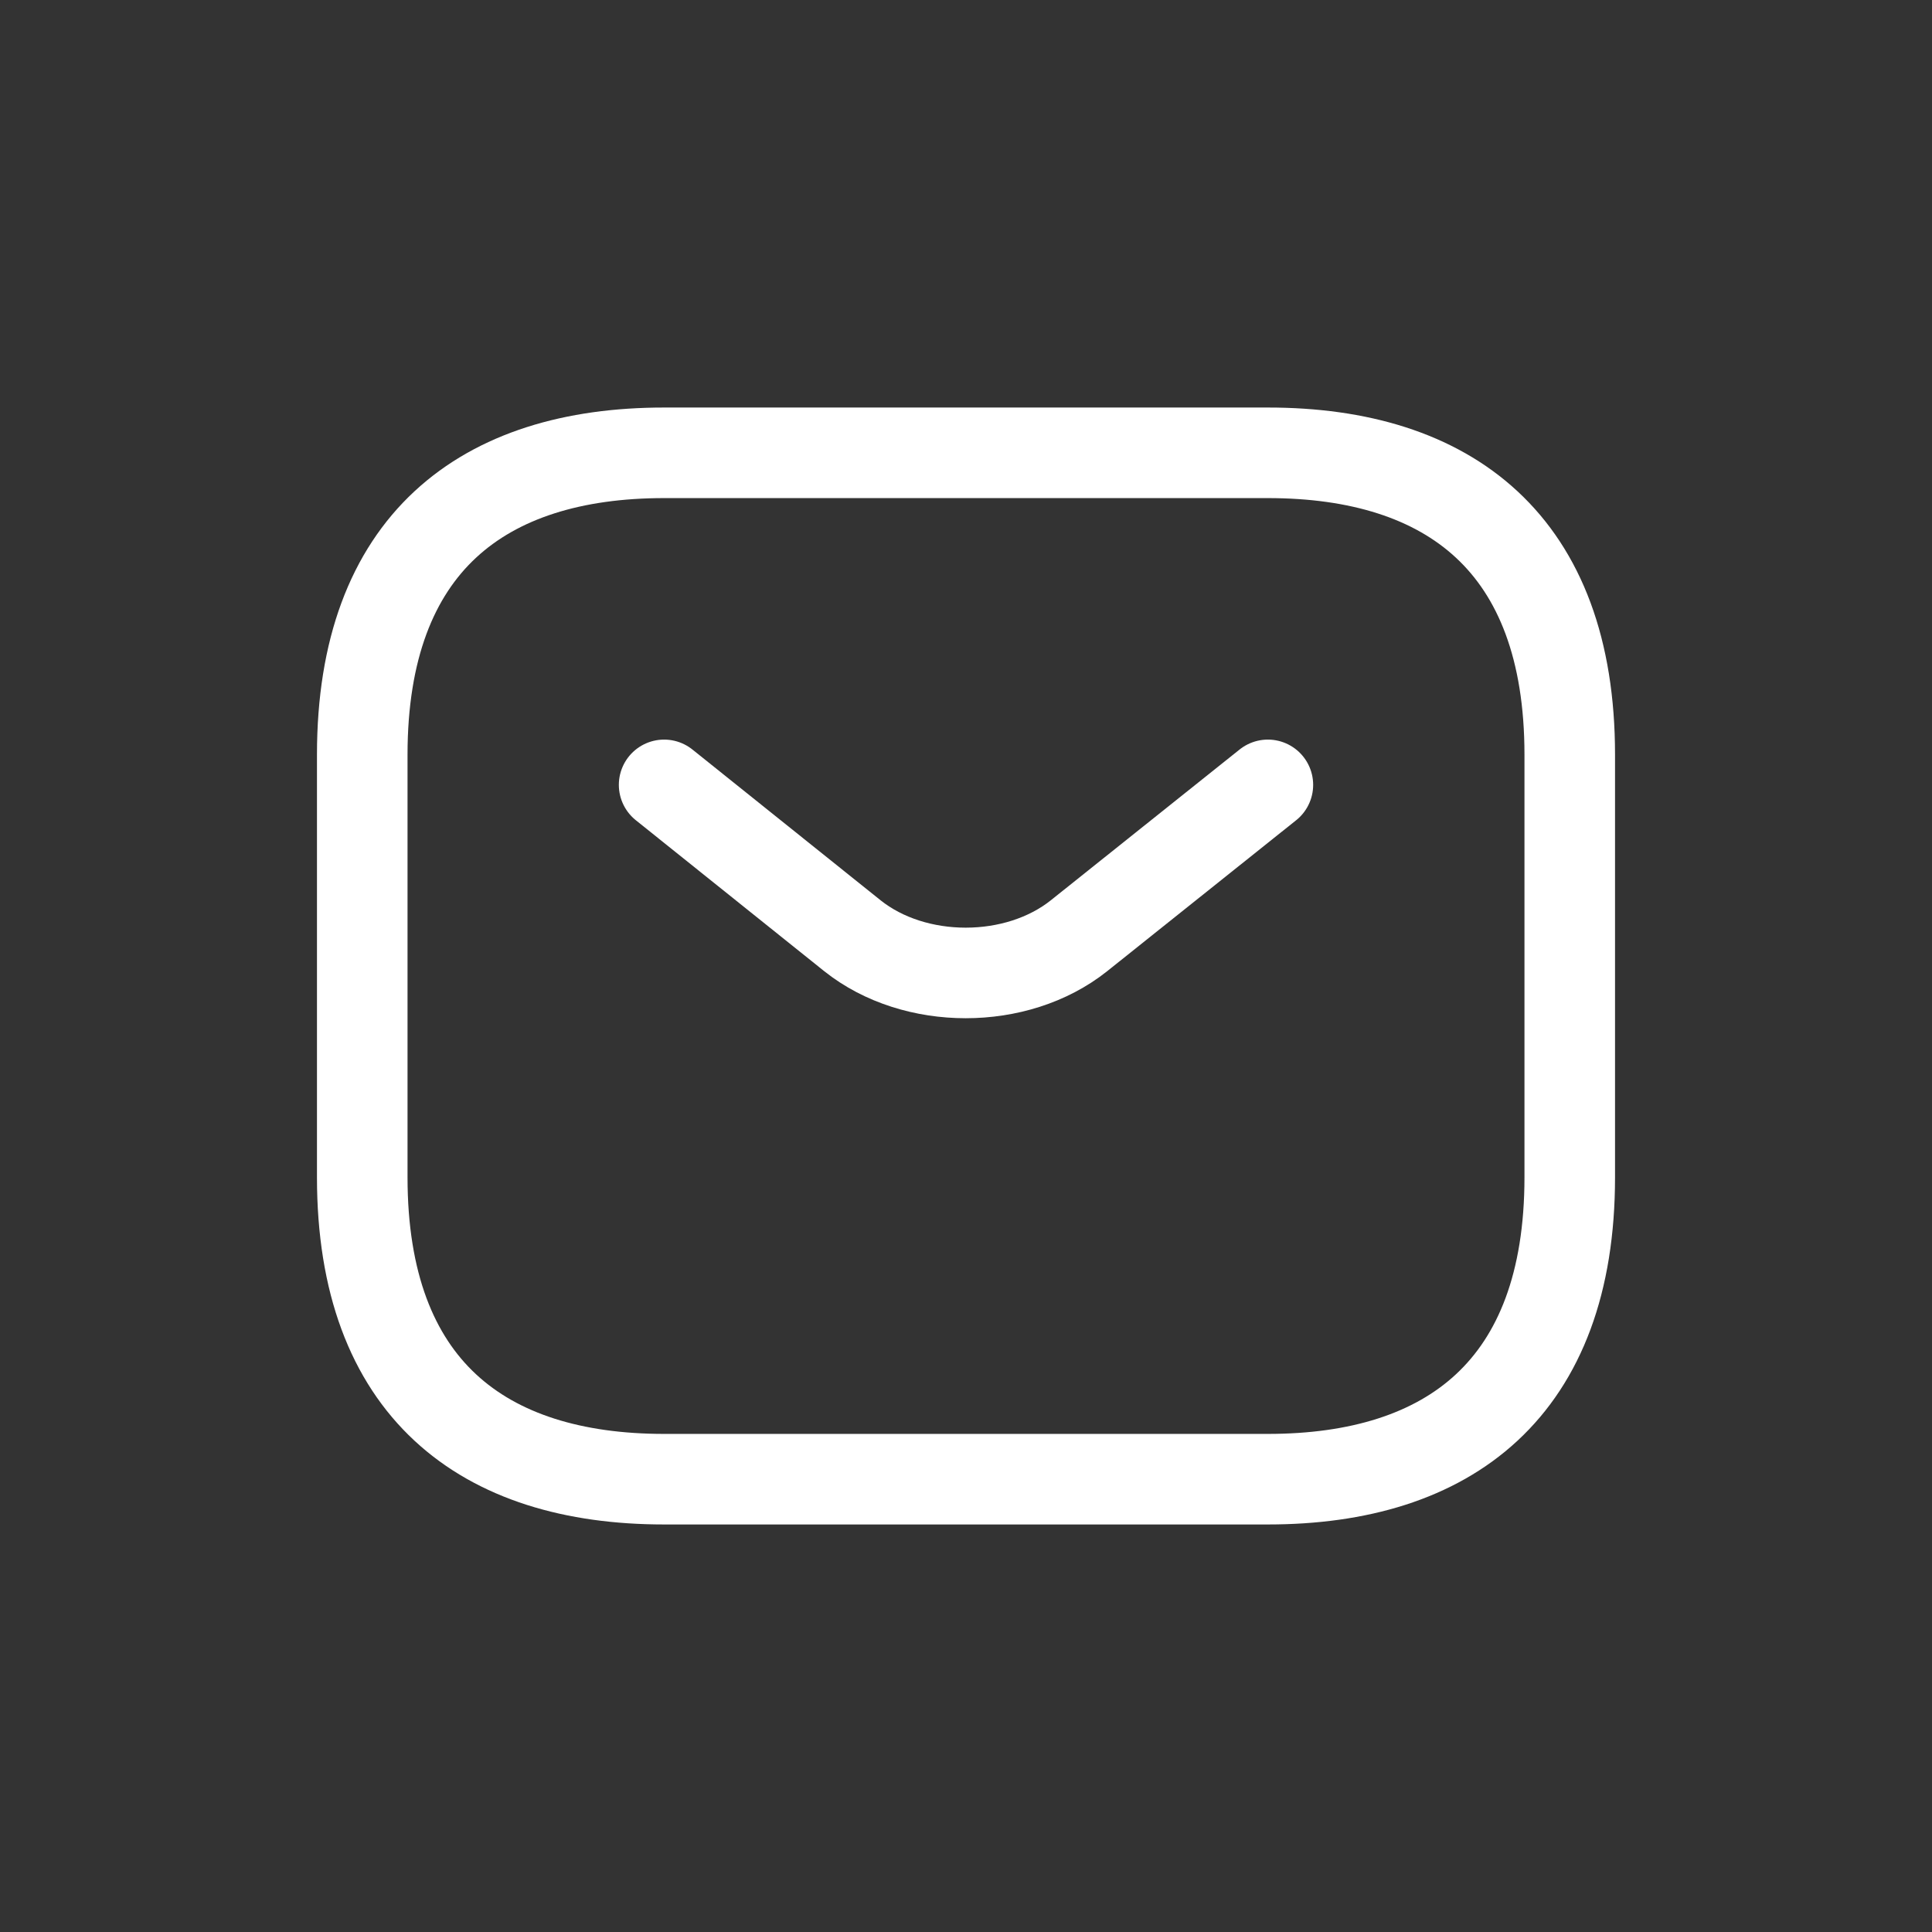
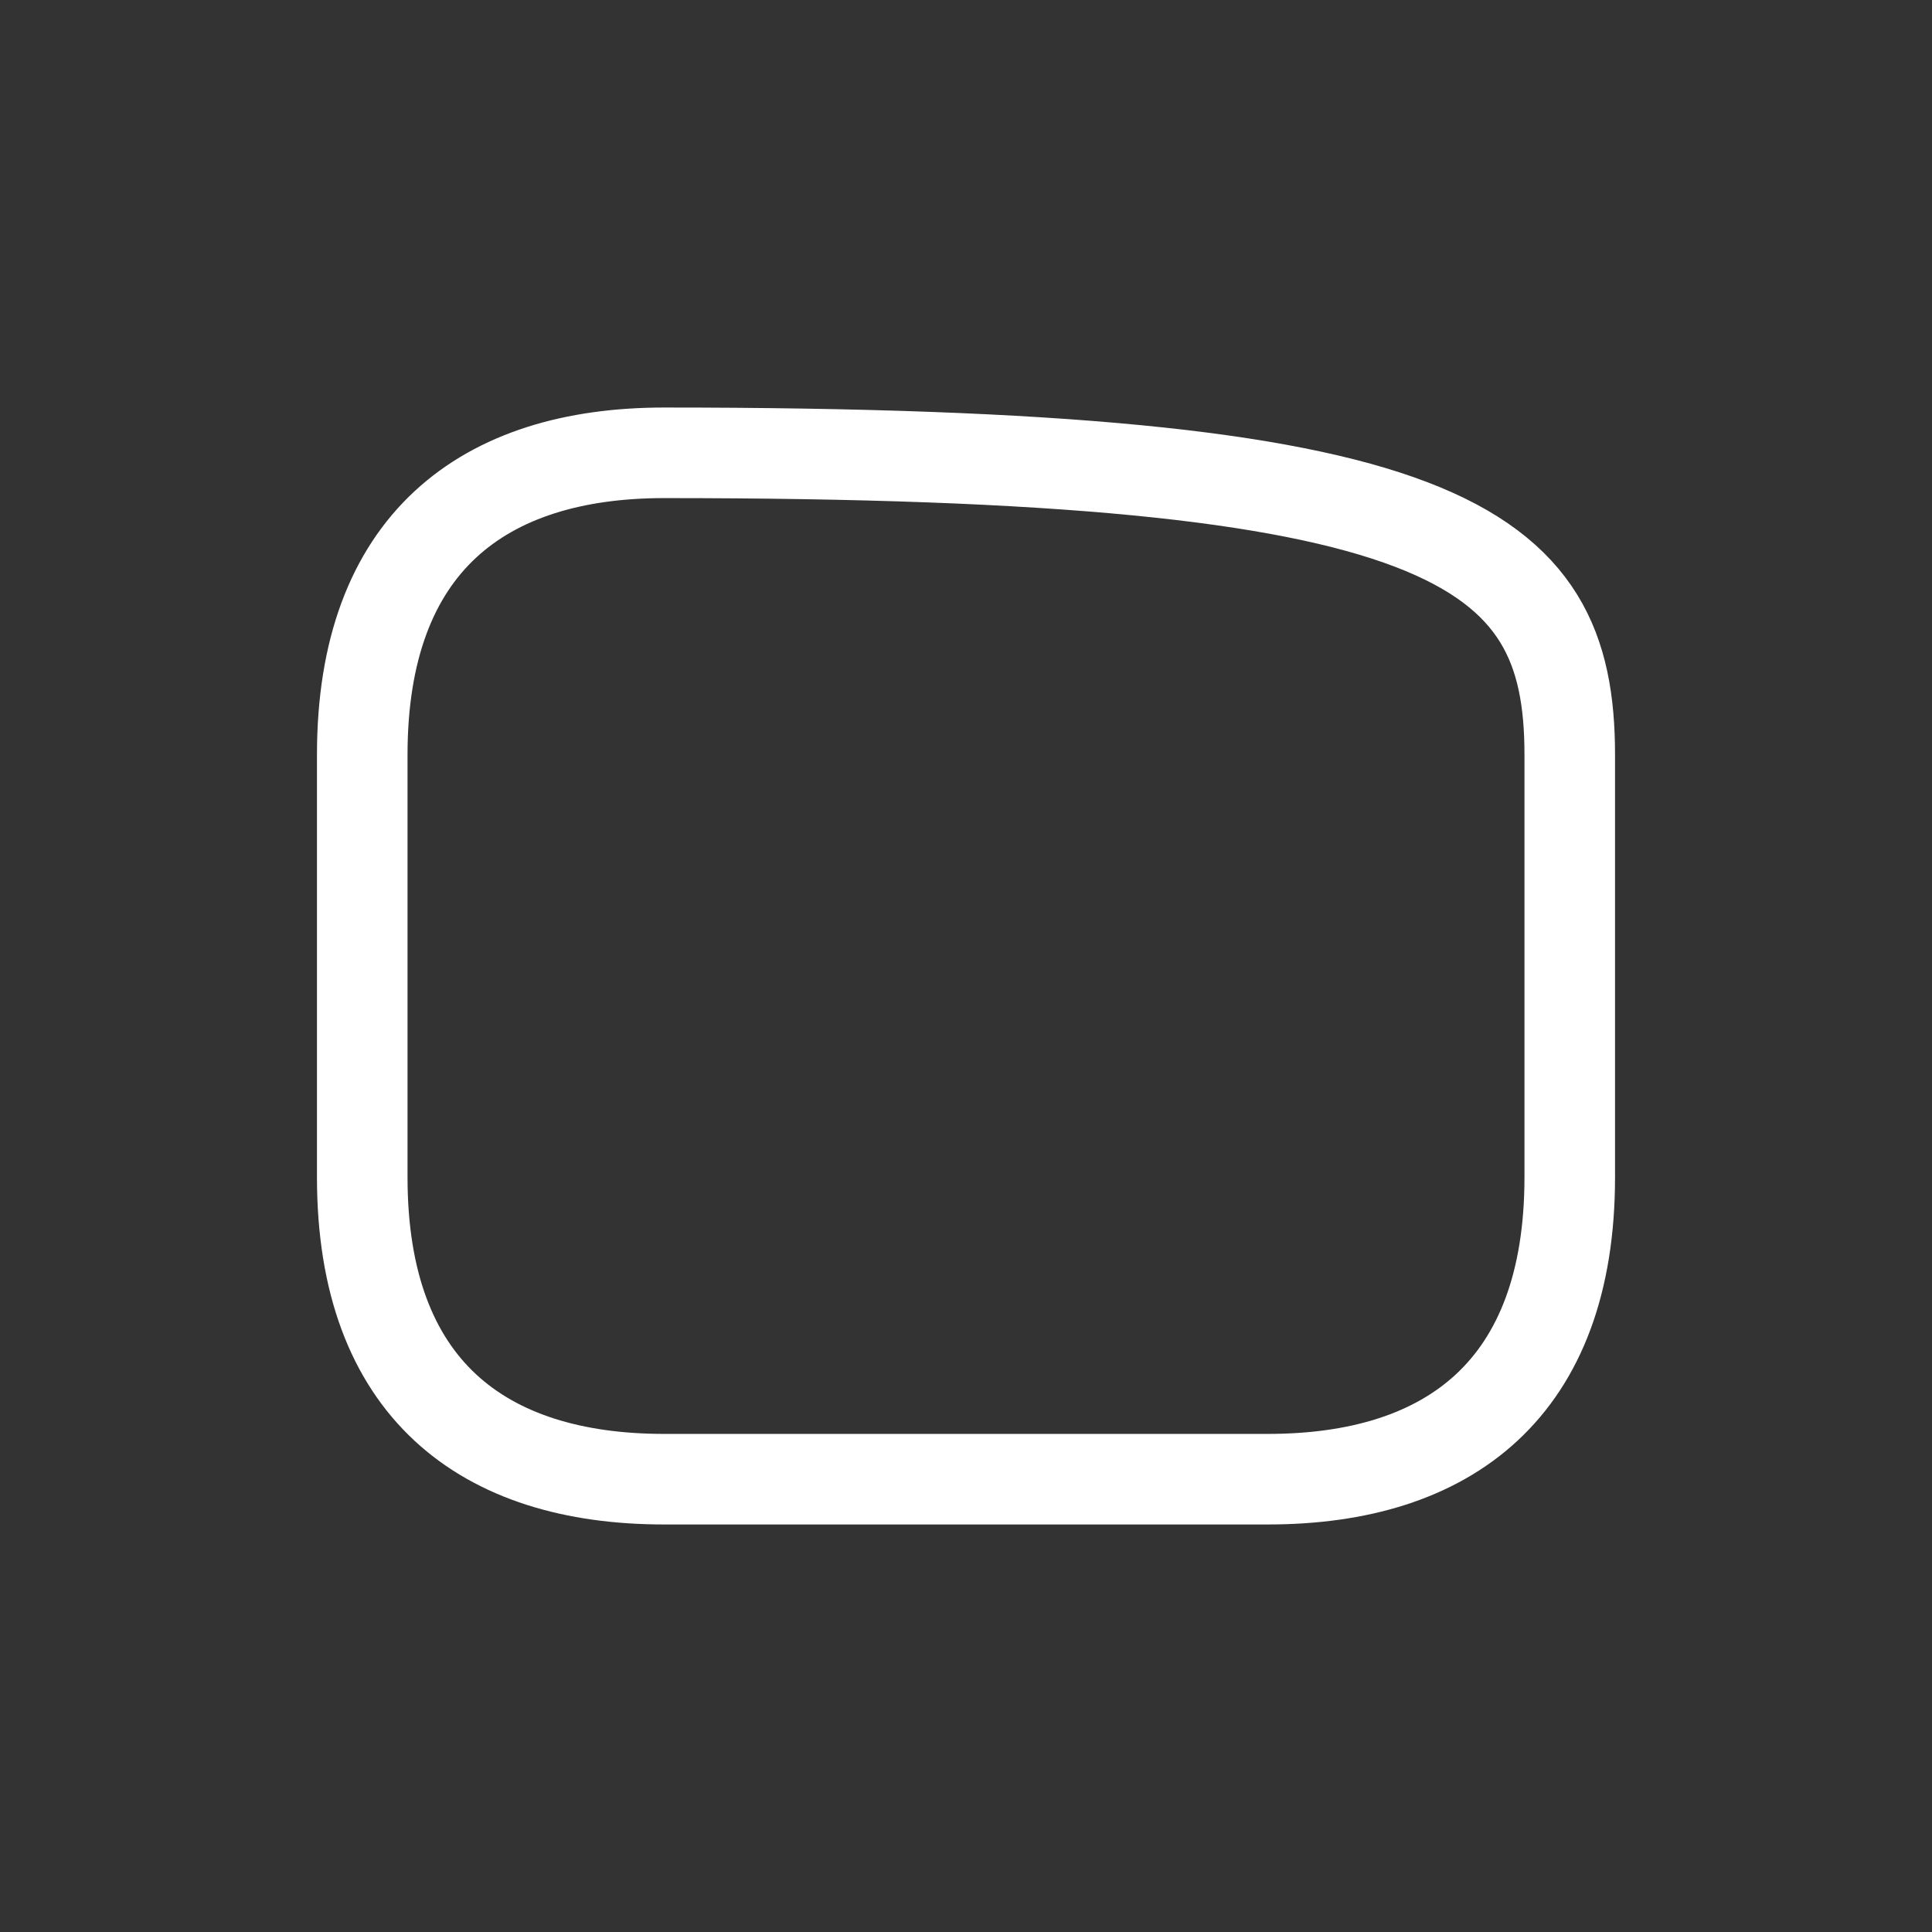
<svg xmlns="http://www.w3.org/2000/svg" width="32" height="32" viewBox="0 0 32 32" fill="none">
  <rect x="0" y="0" width="32" height="32" fill="#333333" stroke="none" />
-   <path d="M21 24.5H11C8 24.5 6 23 6 19.5V12.5C6 9 8 7.5 11 7.5H21C24 7.5 26 9 26 12.5V19.5C26 23 24 24.5 21 24.5Z" stroke="white" stroke-width="1.5" stroke-miterlimit="10" stroke-linecap="round" stroke-linejoin="round" />
-   <path d="M21 13L17.87 15.5C16.84 16.32 15.15 16.32 14.12 15.5L11 13" stroke="white" stroke-width="1.5" stroke-miterlimit="10" stroke-linecap="round" stroke-linejoin="round" />
+   <path d="M21 24.5H11C8 24.5 6 23 6 19.5V12.5C6 9 8 7.5 11 7.5C24 7.5 26 9 26 12.5V19.5C26 23 24 24.5 21 24.5Z" stroke="white" stroke-width="1.5" stroke-miterlimit="10" stroke-linecap="round" stroke-linejoin="round" />
</svg>